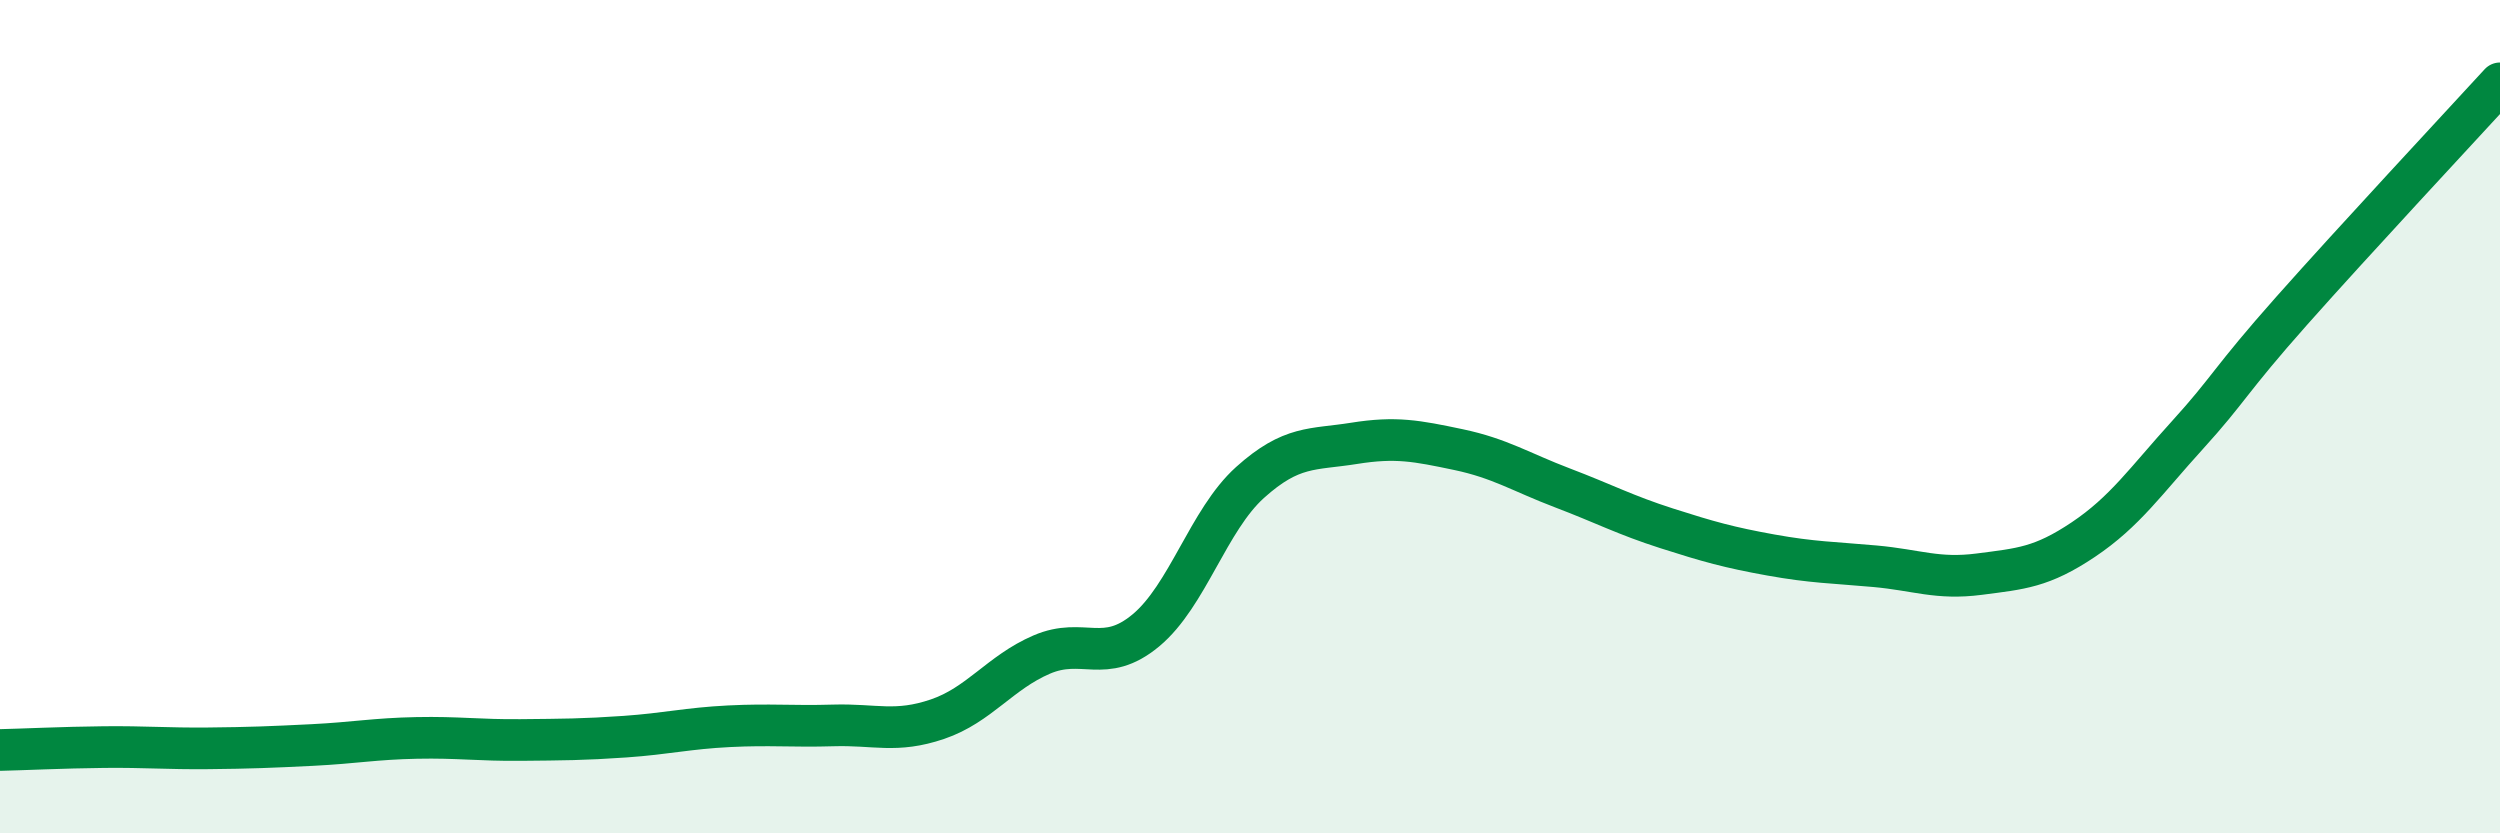
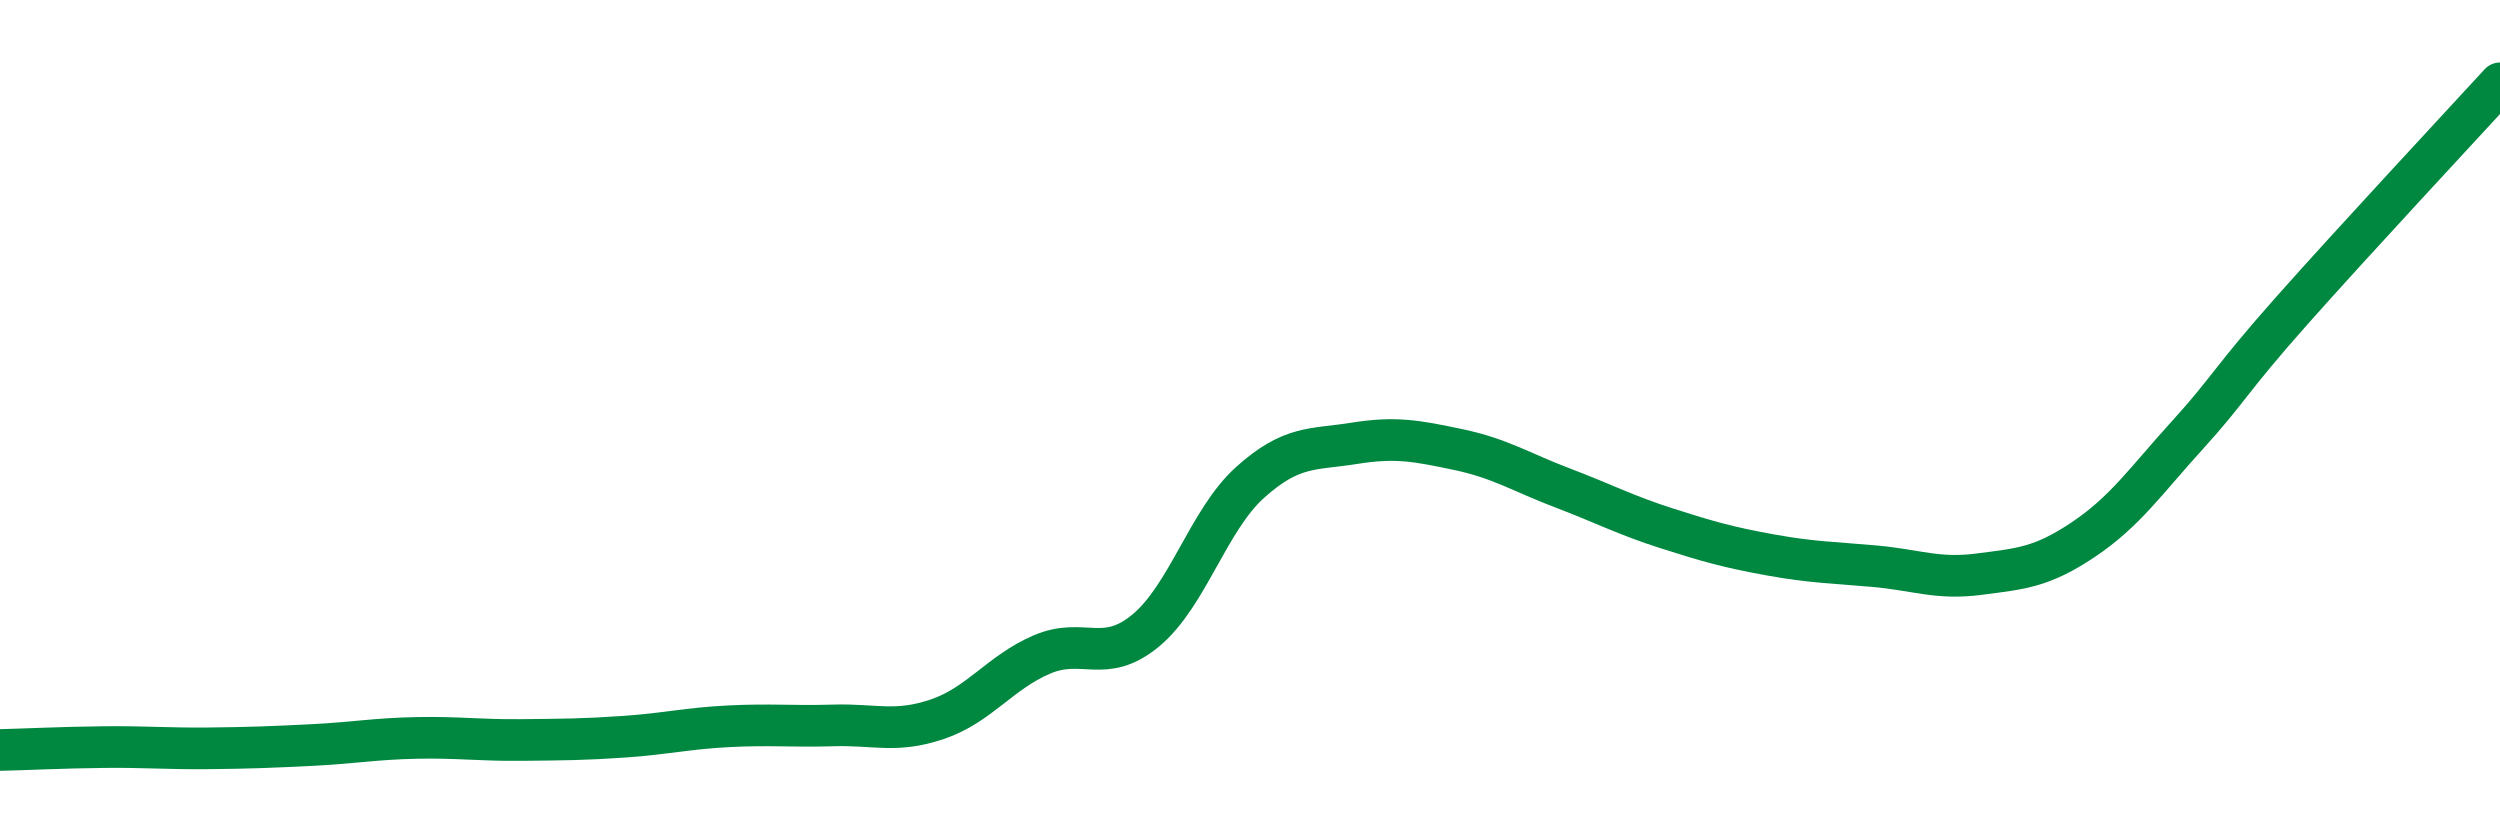
<svg xmlns="http://www.w3.org/2000/svg" width="60" height="20" viewBox="0 0 60 20">
-   <path d="M 0,18 C 0.5,17.99 1.5,17.94 2.5,17.93 C 3.5,17.92 4,17.97 5,17.96 C 6,17.95 6.5,17.93 7.5,17.88 C 8.5,17.83 9,17.73 10,17.71 C 11,17.69 11.5,17.77 12.5,17.76 C 13.5,17.75 14,17.75 15,17.68 C 16,17.61 16.5,17.48 17.5,17.43 C 18.5,17.38 19,17.44 20,17.41 C 21,17.38 21.5,17.6 22.5,17.26 C 23.5,16.92 24,16.14 25,15.71 C 26,15.28 26.5,15.96 27.5,15.13 C 28.5,14.3 29,12.48 30,11.58 C 31,10.68 31.5,10.8 32.5,10.64 C 33.5,10.48 34,10.58 35,10.79 C 36,11 36.5,11.33 37.5,11.71 C 38.5,12.09 39,12.36 40,12.68 C 41,13 41.5,13.14 42.5,13.32 C 43.5,13.5 44,13.5 45,13.59 C 46,13.68 46.5,13.91 47.5,13.78 C 48.5,13.65 49,13.62 50,12.95 C 51,12.28 51.5,11.54 52.5,10.44 C 53.5,9.34 53.5,9.15 55,7.46 C 56.5,5.77 59,3.09 60,2L60 20L0 20Z" fill="#008740" opacity="0.1" stroke-linecap="round" stroke-linejoin="round" />
  <path d="M 0,18 C 0.5,17.99 1.5,17.94 2.5,17.93 C 3.5,17.92 4,17.97 5,17.96 C 6,17.95 6.5,17.93 7.5,17.88 C 8.5,17.83 9,17.73 10,17.71 C 11,17.69 11.5,17.77 12.5,17.76 C 13.5,17.75 14,17.75 15,17.68 C 16,17.61 16.5,17.48 17.5,17.43 C 18.5,17.38 19,17.44 20,17.41 C 21,17.38 21.5,17.6 22.5,17.26 C 23.5,16.92 24,16.14 25,15.71 C 26,15.28 26.5,15.96 27.5,15.13 C 28.5,14.3 29,12.48 30,11.58 C 31,10.68 31.5,10.8 32.5,10.64 C 33.5,10.48 34,10.58 35,10.79 C 36,11 36.5,11.33 37.5,11.71 C 38.5,12.09 39,12.36 40,12.68 C 41,13 41.5,13.14 42.5,13.32 C 43.5,13.5 44,13.5 45,13.59 C 46,13.68 46.5,13.91 47.5,13.78 C 48.5,13.65 49,13.62 50,12.95 C 51,12.28 51.5,11.54 52.5,10.44 C 53.5,9.34 53.5,9.15 55,7.46 C 56.5,5.77 59,3.09 60,2" stroke="#008740" stroke-width="1" fill="none" stroke-linecap="round" stroke-linejoin="round" />
</svg>